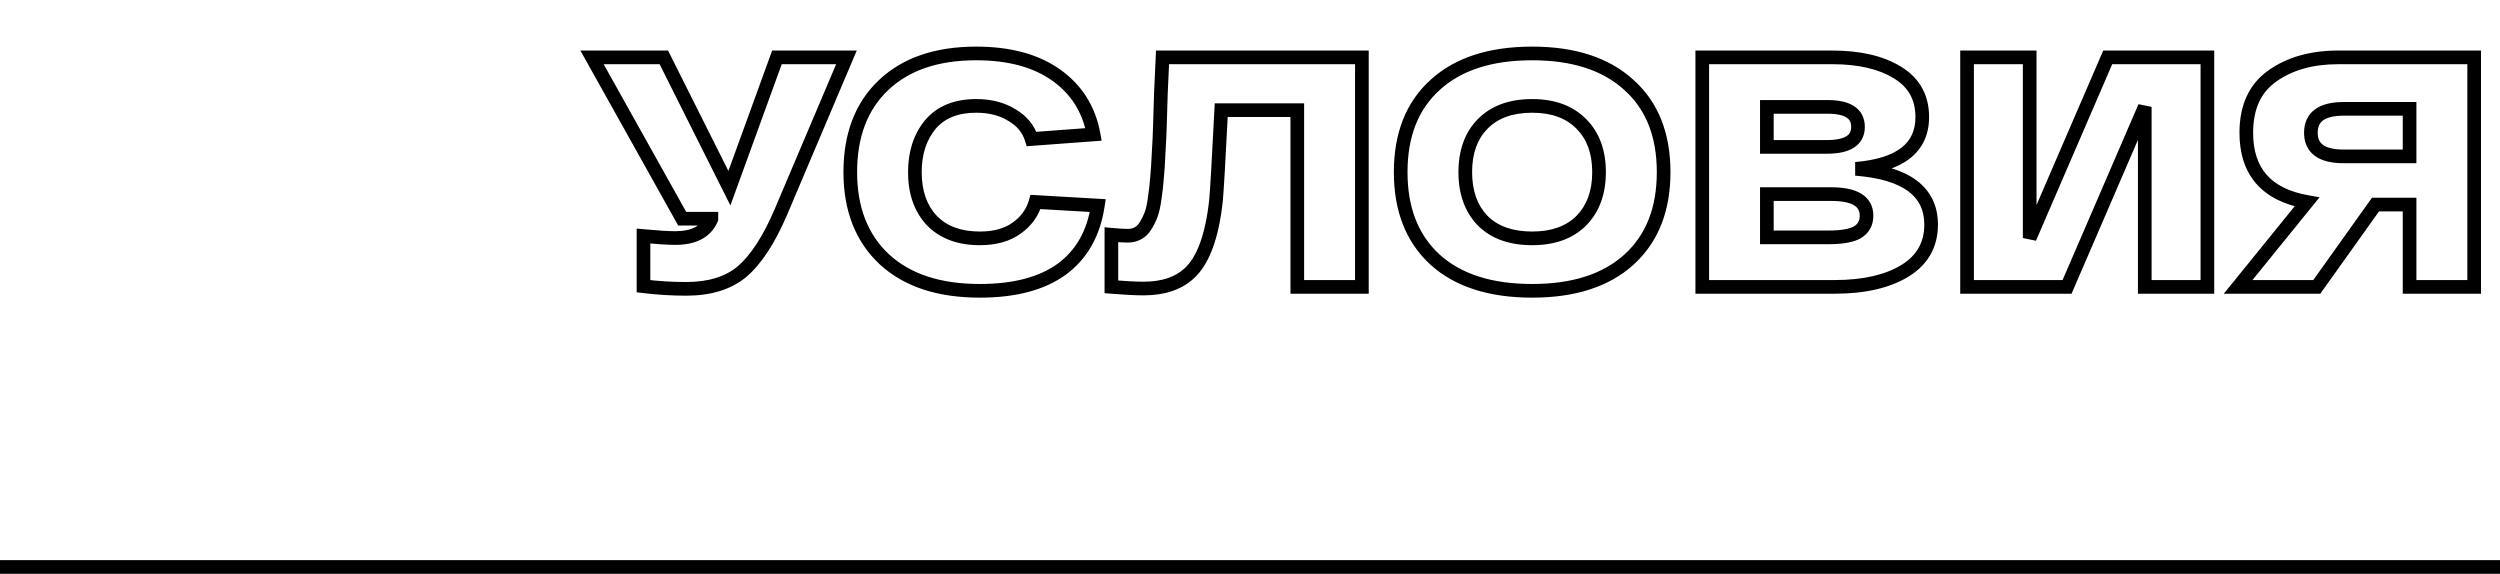
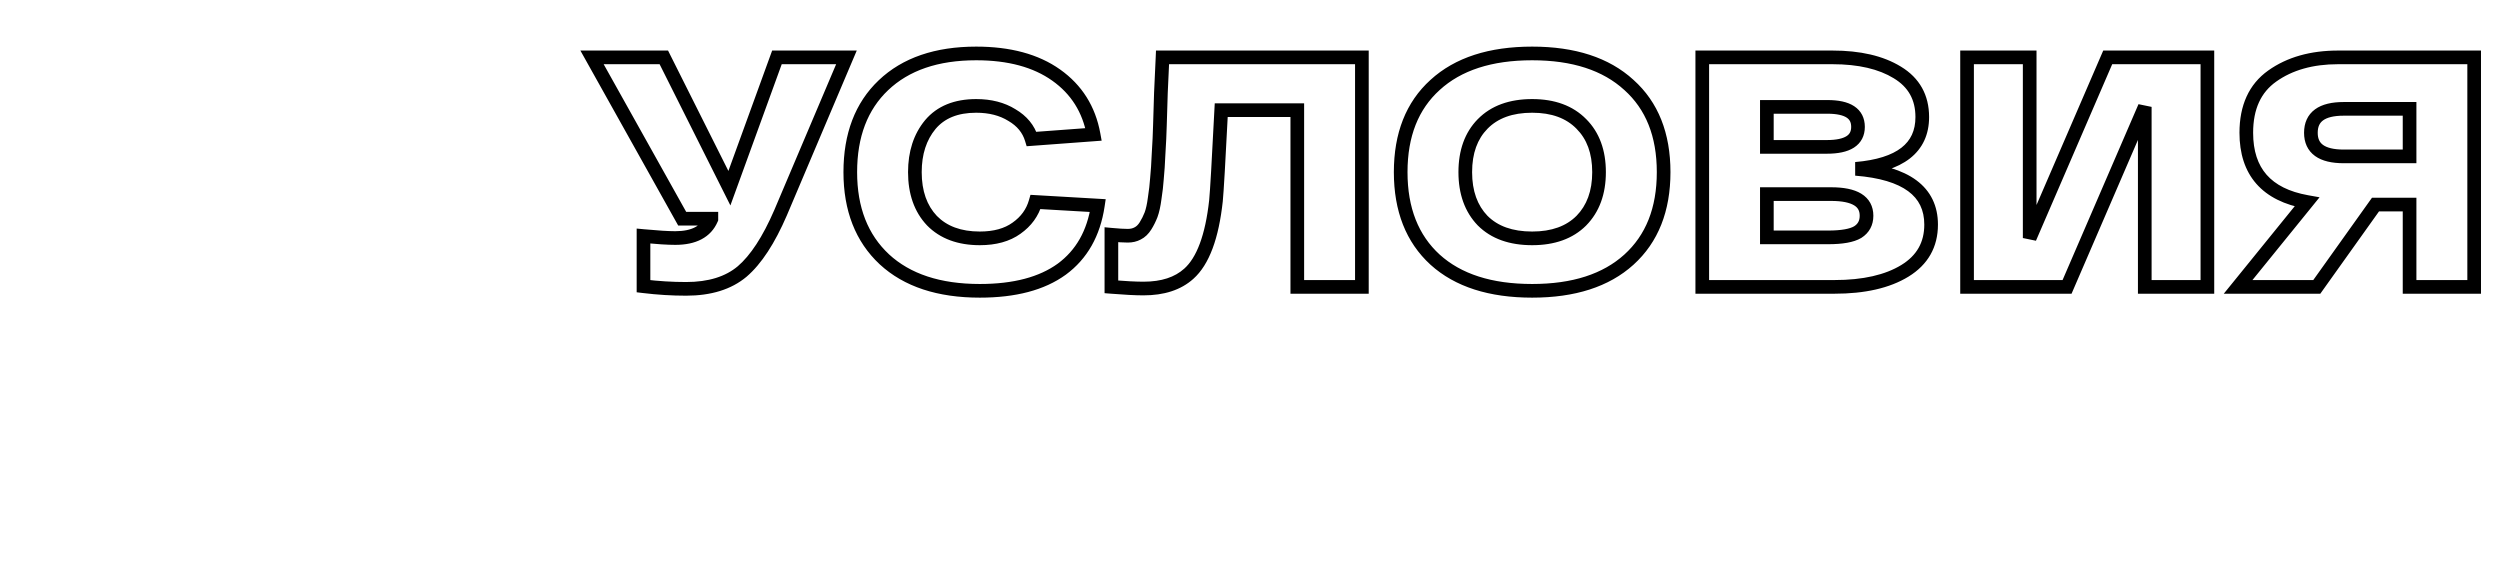
<svg xmlns="http://www.w3.org/2000/svg" width="183" height="42" viewBox="0 0 183 42" fill="none">
  <path d="M56.872 4.2V3.7H56.522L56.402 4.029L56.872 4.2ZM61.96 4.2L62.42 4.395L62.715 3.7H61.96V4.2ZM57.136 15.576L57.595 15.774L57.596 15.771L57.136 15.576ZM54.328 19.872L54.65 20.255L54.653 20.252L54.328 19.872ZM47.104 20.952H46.604V21.395L47.044 21.448L47.104 20.952ZM47.104 17.28L47.151 16.782L46.604 16.731V17.28H47.104ZM52.072 16.032L52.531 16.23L52.572 16.135V16.032H52.072ZM52.072 16.008H52.572V15.508H52.072V16.008ZM49.936 16.008L49.5 16.252L49.643 16.508H49.936V16.008ZM43.336 4.2V3.7H42.484L42.9 4.444L43.336 4.2ZM48.592 4.2L49.039 3.976L48.901 3.7H48.592V4.2ZM53.392 13.776L52.945 14L53.465 15.038L53.862 13.947L53.392 13.776ZM56.872 4.7H61.96V3.7H56.872V4.7ZM61.5 4.005L56.676 15.381L57.596 15.771L62.42 4.395L61.5 4.005ZM56.677 15.378C55.826 17.347 54.927 18.7 54.003 19.492L54.653 20.252C55.745 19.316 56.718 17.805 57.595 15.774L56.677 15.378ZM54.006 19.489C53.113 20.241 51.871 20.644 50.224 20.644V21.644C52.033 21.644 53.527 21.199 54.65 20.255L54.006 19.489ZM50.224 20.644C49.221 20.644 48.201 20.581 47.164 20.456L47.044 21.448C48.119 21.579 49.179 21.644 50.224 21.644V20.644ZM47.604 20.952V17.28H46.604V20.952H47.604ZM47.057 17.778C48.085 17.874 48.88 17.924 49.432 17.924V16.924C48.928 16.924 48.171 16.878 47.151 16.782L47.057 17.778ZM49.432 17.924C50.165 17.924 50.812 17.799 51.345 17.518C51.888 17.232 52.287 16.797 52.531 16.23L51.613 15.834C51.457 16.195 51.216 16.456 50.879 16.634C50.532 16.817 50.059 16.924 49.432 16.924V17.924ZM52.572 16.032V16.008H51.572V16.032H52.572ZM52.072 15.508H49.936V16.508H52.072V15.508ZM50.372 15.764L43.772 3.956L42.9 4.444L49.5 16.252L50.372 15.764ZM43.336 4.7H48.592V3.7H43.336V4.7ZM48.145 4.424L52.945 14L53.839 13.552L49.039 3.976L48.145 4.424ZM53.862 13.947L57.342 4.371L56.402 4.029L52.922 13.605L53.862 13.947ZM64.737 18.984L64.396 19.35L64.398 19.351L64.737 18.984ZM64.665 6.24L65.01 6.602L65.01 6.602L64.665 6.24ZM80.049 9.84L80.086 10.339L80.641 10.297L80.541 9.75L80.049 9.84ZM75.513 10.176L75.035 10.322L75.151 10.704L75.55 10.675L75.513 10.176ZM74.073 8.424L73.809 8.849L73.82 8.855L74.073 8.424ZM68.097 9.12L67.715 8.798L67.712 8.802L68.097 9.12ZM68.217 16.152L67.854 16.496L67.86 16.502L68.217 16.152ZM74.409 16.704L74.121 16.295L74.117 16.298L74.409 16.704ZM75.801 14.784L75.83 14.285L75.43 14.262L75.32 14.647L75.801 14.784ZM80.361 15.048L80.856 15.122L80.937 14.581L80.39 14.549L80.361 15.048ZM77.721 19.704L78.015 20.109L78.018 20.107L77.721 19.704ZM65.078 18.618C63.535 17.179 62.741 15.194 62.741 12.6H61.741C61.741 15.414 62.612 17.685 64.396 19.35L65.078 18.618ZM62.741 12.6C62.741 10.002 63.514 8.024 65.01 6.602L64.321 5.878C62.585 7.528 61.741 9.79 61.741 12.6H62.741ZM65.01 6.602C66.525 5.162 68.651 4.412 71.457 4.412V3.412C68.471 3.412 66.07 4.214 64.321 5.878L65.01 6.602ZM71.457 4.412C73.803 4.412 75.644 4.924 77.024 5.904L77.603 5.088C76.007 3.955 73.944 3.412 71.457 3.412V4.412ZM77.024 5.904C78.403 6.882 79.244 8.215 79.557 9.93L80.541 9.75C80.182 7.785 79.2 6.222 77.603 5.088L77.024 5.904ZM80.012 9.341L75.476 9.677L75.55 10.675L80.086 10.339L80.012 9.341ZM75.992 10.03C75.727 9.161 75.158 8.481 74.326 7.993L73.82 8.855C74.461 9.231 74.852 9.719 75.035 10.322L75.992 10.03ZM74.337 7.999C73.523 7.493 72.555 7.252 71.457 7.252V8.252C72.407 8.252 73.183 8.459 73.809 8.849L74.337 7.999ZM71.457 7.252C69.876 7.252 68.6 7.747 67.715 8.798L68.48 9.442C69.131 8.669 70.095 8.252 71.457 8.252V7.252ZM67.712 8.802C66.872 9.82 66.469 11.099 66.469 12.6H67.469C67.469 11.285 67.818 10.244 68.483 9.438L67.712 8.802ZM66.469 12.6C66.469 14.185 66.915 15.502 67.854 16.495L68.581 15.809C67.855 15.041 67.469 13.991 67.469 12.6H66.469ZM67.86 16.502C68.823 17.483 70.132 17.948 71.721 17.948V16.948C70.335 16.948 69.307 16.549 68.574 15.802L67.86 16.502ZM71.721 17.948C72.899 17.948 73.906 17.683 74.702 17.11L74.117 16.298C73.536 16.717 72.752 16.948 71.721 16.948V17.948ZM74.697 17.113C75.489 16.555 76.025 15.822 76.282 14.921L75.32 14.647C75.13 15.314 74.738 15.861 74.121 16.295L74.697 17.113ZM75.772 15.283L80.332 15.547L80.39 14.549L75.83 14.285L75.772 15.283ZM79.867 14.974C79.579 16.894 78.759 18.319 77.425 19.301L78.018 20.107C79.596 18.945 80.535 17.266 80.856 15.122L79.867 14.974ZM77.428 19.299C76.086 20.272 74.202 20.788 71.721 20.788V21.788C74.328 21.788 76.445 21.248 78.015 20.109L77.428 19.299ZM71.721 20.788C68.814 20.788 66.622 20.043 65.076 18.617L64.398 19.351C66.181 20.997 68.645 21.788 71.721 21.788V20.788ZM85.098 4.2V3.7H84.618L84.598 4.18L85.098 4.2ZM99.69 4.2H100.19V3.7H99.69V4.2ZM99.69 21V21.5H100.19V21H99.69ZM94.962 21H94.462V21.5H94.962V21ZM94.962 8.064H95.462V7.564H94.962V8.064ZM89.394 8.064V7.564H88.919L88.894 8.039L89.394 8.064ZM89.01 14.688L89.507 14.742L89.507 14.738L89.01 14.688ZM87.018 20.04L86.685 19.667L86.683 19.668L87.018 20.04ZM81.354 21H80.854V21.461L81.314 21.498L81.354 21ZM81.354 17.184L81.4 16.686L80.854 16.635V17.184H81.354ZM83.274 17.088L83.05 16.641L83.043 16.644L83.037 16.648L83.274 17.088ZM83.85 16.536L84.274 16.801L83.85 16.536ZM84.258 15.72L84.724 15.901L84.727 15.893L84.258 15.72ZM84.522 14.52L84.028 14.443L84.026 14.456L84.522 14.52ZM84.69 13.056L84.192 13.006L84.192 13.014L84.191 13.022L84.69 13.056ZM84.81 11.232L84.311 11.2L84.31 11.21L84.81 11.232ZM84.906 9.168L84.406 9.155L84.906 9.168ZM84.978 6.816L84.478 6.791L84.478 6.799L84.978 6.816ZM85.098 4.7H99.69V3.7H85.098V4.7ZM99.19 4.2V21H100.19V4.2H99.19ZM99.69 20.5H94.962V21.5H99.69V20.5ZM95.462 21V8.064H94.462V21H95.462ZM94.962 7.564H89.394V8.564H94.962V7.564ZM88.894 8.039C88.702 11.822 88.575 14.014 88.512 14.638L89.507 14.738C89.573 14.082 89.702 11.858 89.893 8.089L88.894 8.039ZM88.513 14.634C88.228 17.248 87.579 18.869 86.685 19.667L87.351 20.413C88.537 19.355 89.216 17.408 89.507 14.742L88.513 14.634ZM86.683 19.668C86.001 20.283 85.029 20.62 83.706 20.62V21.62C85.198 21.62 86.435 21.237 87.352 20.412L86.683 19.668ZM83.706 20.62C83.15 20.62 82.381 20.581 81.394 20.502L81.314 21.498C82.311 21.579 83.11 21.62 83.706 21.62V20.62ZM81.854 21V17.184H80.854V21H81.854ZM81.307 17.682C81.825 17.73 82.243 17.756 82.554 17.756V16.756C82.289 16.756 81.907 16.734 81.4 16.686L81.307 17.682ZM82.554 17.756C82.896 17.756 83.22 17.685 83.511 17.528L83.037 16.648C82.912 16.715 82.756 16.756 82.554 16.756V17.756ZM83.498 17.535C83.819 17.374 84.075 17.119 84.274 16.801L83.426 16.271C83.305 16.465 83.177 16.578 83.05 16.641L83.498 17.535ZM84.274 16.801C84.451 16.518 84.601 16.218 84.724 15.901L83.792 15.539C83.691 15.798 83.569 16.042 83.426 16.271L84.274 16.801ZM84.727 15.893C84.857 15.54 84.951 15.099 85.018 14.584L84.026 14.456C83.965 14.933 83.883 15.292 83.789 15.547L84.727 15.893ZM85.016 14.597C85.098 14.073 85.156 13.57 85.189 13.09L84.191 13.022C84.16 13.47 84.106 13.943 84.028 14.443L85.016 14.597ZM85.187 13.106C85.237 12.613 85.277 11.995 85.309 11.254L84.31 11.21C84.279 11.941 84.239 12.539 84.192 13.006L85.187 13.106ZM85.309 11.264C85.357 10.507 85.389 9.812 85.406 9.181L84.406 9.155C84.39 9.772 84.359 10.453 84.311 11.2L85.309 11.264ZM85.406 9.181C85.422 8.559 85.446 7.776 85.478 6.833L84.478 6.799C84.446 7.744 84.422 8.529 84.406 9.155L85.406 9.181ZM85.477 6.841C85.525 5.88 85.565 5.006 85.597 4.22L84.598 4.18C84.566 4.962 84.526 5.832 84.478 6.791L85.477 6.841ZM105.05 19.008L104.713 19.377L104.715 19.379L105.05 19.008ZM105.05 6.216L105.386 6.587L105.388 6.585L105.05 6.216ZM119.234 6.216L118.897 6.585L118.901 6.588L119.234 6.216ZM119.234 19.008L119.57 19.379L119.57 19.379L119.234 19.008ZM108.53 9.072L108.174 8.722L108.173 8.722L108.53 9.072ZM108.53 16.152L108.17 16.499L108.177 16.506L108.53 16.152ZM115.754 16.152L116.108 16.506L116.111 16.502L115.754 16.152ZM115.754 9.072L115.398 9.422L115.401 9.426L115.754 9.072ZM105.388 18.639C103.832 17.217 103.03 15.226 103.03 12.6H102.03C102.03 15.446 102.909 17.727 104.713 19.377L105.388 18.639ZM103.03 12.6C103.03 9.973 103.832 7.993 105.386 6.587L104.715 5.845C102.909 7.479 102.03 9.755 102.03 12.6H103.03ZM105.388 6.585C106.948 5.159 109.18 4.412 112.154 4.412V3.412C109.017 3.412 106.513 4.201 104.713 5.847L105.388 6.585ZM112.154 4.412C115.112 4.412 117.336 5.158 118.897 6.585L119.572 5.847C117.772 4.202 115.277 3.412 112.154 3.412V4.412ZM118.901 6.588C120.47 7.995 121.278 9.975 121.278 12.6H122.278C122.278 9.753 121.391 7.477 119.568 5.844L118.901 6.588ZM121.278 12.6C121.278 15.225 120.47 17.215 118.899 18.637L119.57 19.379C121.391 17.729 122.278 15.447 122.278 12.6H121.278ZM118.899 18.637C117.338 20.049 115.113 20.788 112.154 20.788V21.788C115.275 21.788 117.77 21.007 119.57 19.379L118.899 18.637ZM112.154 20.788C109.178 20.788 106.946 20.049 105.386 18.637L104.715 19.379C106.515 21.007 109.018 21.788 112.154 21.788V20.788ZM108.173 8.722C107.214 9.7 106.758 11.013 106.758 12.6H107.758C107.758 11.211 108.151 10.172 108.887 9.422L108.173 8.722ZM106.758 12.6C106.758 14.188 107.214 15.506 108.17 16.499L108.89 15.805C108.151 15.038 107.758 13.988 107.758 12.6H106.758ZM108.177 16.506C109.158 17.487 110.507 17.948 112.154 17.948V16.948C110.697 16.948 109.63 16.545 108.884 15.798L108.177 16.506ZM112.154 17.948C113.787 17.948 115.127 17.486 116.108 16.506L115.401 15.798C114.653 16.546 113.594 16.948 112.154 16.948V17.948ZM116.111 16.502C117.085 15.51 117.55 14.19 117.55 12.6H116.55C116.55 13.986 116.151 15.034 115.398 15.802L116.111 16.502ZM117.55 12.6C117.55 11.01 117.085 9.696 116.108 8.718L115.401 9.426C116.151 10.176 116.55 11.214 116.55 12.6H117.55ZM116.111 8.722C115.131 7.724 113.79 7.252 112.154 7.252V8.252C113.591 8.252 114.649 8.66 115.398 9.422L116.111 8.722ZM112.154 7.252C110.505 7.252 109.154 7.723 108.174 8.722L108.887 9.422C109.634 8.661 110.7 8.252 112.154 8.252V7.252ZM135.838 12.36L135.797 11.862L135.799 12.858L135.838 12.36ZM124.606 21H124.106V21.5H124.606V21ZM124.606 4.2V3.7H124.106V4.2H124.606ZM138.886 5.304L138.625 5.73L138.627 5.732L138.886 5.304ZM129.334 7.824V7.324H128.834V7.824H129.334ZM129.334 10.752H128.834V11.252H129.334V10.752ZM135.982 16.992L136.237 17.422L136.249 17.415L135.982 16.992ZM129.334 14.208V13.708H128.834V14.208H129.334ZM129.334 17.376H128.834V17.876H129.334V17.376ZM135.799 12.858C137.598 12.999 138.87 13.398 139.681 13.998C140.465 14.577 140.858 15.371 140.858 16.44H141.858C141.858 15.077 141.332 13.975 140.276 13.194C139.247 12.434 137.759 12.009 135.877 11.861L135.799 12.858ZM140.858 16.44C140.858 17.734 140.312 18.702 139.177 19.398L139.7 20.25C141.124 19.378 141.858 18.09 141.858 16.44H140.858ZM139.177 19.398C138.003 20.117 136.384 20.5 134.278 20.5V21.5C136.492 21.5 138.314 21.099 139.7 20.25L139.177 19.398ZM134.278 20.5H124.606V21.5H134.278V20.5ZM125.106 21V4.2H124.106V21H125.106ZM124.606 4.7H134.134V3.7H124.606V4.7ZM134.134 4.7C136.045 4.7 137.529 5.058 138.625 5.73L139.148 4.878C137.844 4.078 136.16 3.7 134.134 3.7V4.7ZM138.627 5.732C139.691 6.376 140.21 7.3 140.21 8.568H141.21C141.21 6.956 140.513 5.704 139.145 4.876L138.627 5.732ZM140.21 8.568C140.21 9.559 139.863 10.286 139.185 10.813C138.482 11.361 137.376 11.729 135.797 11.862L135.88 12.858C137.549 12.719 138.878 12.319 139.799 11.603C140.746 10.866 141.21 9.833 141.21 8.568H140.21ZM133.726 11.252C134.524 11.252 135.208 11.127 135.707 10.807C136.243 10.462 136.506 9.93 136.506 9.288H135.506C135.506 9.622 135.39 9.822 135.166 9.965C134.905 10.133 134.449 10.252 133.726 10.252V11.252ZM136.506 9.288C136.506 8.651 136.251 8.118 135.723 7.772C135.231 7.449 134.557 7.324 133.774 7.324V8.324C134.48 8.324 134.922 8.443 135.174 8.608C135.39 8.75 135.506 8.949 135.506 9.288H136.506ZM133.774 7.324H129.334V8.324H133.774V7.324ZM128.834 7.824V10.752H129.834V7.824H128.834ZM129.334 11.252H133.726V10.252H129.334V11.252ZM133.822 17.876C134.846 17.876 135.683 17.751 136.237 17.422L135.727 16.562C135.418 16.745 134.814 16.876 133.822 16.876V17.876ZM136.249 17.415C136.832 17.048 137.13 16.485 137.13 15.792H136.13C136.13 16.155 135.997 16.392 135.716 16.569L136.249 17.415ZM137.13 15.792C137.13 15.099 136.831 14.537 136.243 14.177C135.695 13.842 134.937 13.708 134.038 13.708V14.708C134.868 14.708 135.406 14.838 135.722 15.031C135.997 15.199 136.13 15.429 136.13 15.792H137.13ZM134.038 13.708H129.334V14.708H134.038V13.708ZM128.834 14.208V17.376H129.834V14.208H128.834ZM129.334 17.876H133.822V16.876H129.334V17.876ZM154.285 4.2V3.7H153.957L153.826 4.002L154.285 4.2ZM161.581 4.2H162.081V3.7H161.581V4.2ZM161.581 21V21.5H162.081V21H161.581ZM156.997 21H156.497V21.5H156.997V21ZM156.997 7.824H157.497L156.538 7.626L156.997 7.824ZM151.309 21V21.5H151.638L151.768 21.198L151.309 21ZM143.989 21H143.489V21.5H143.989V21ZM143.989 4.2V3.7H143.489V4.2H143.989ZM148.573 4.2H149.073V3.7H148.573V4.2ZM148.573 17.424H148.073L149.032 17.622L148.573 17.424ZM154.285 4.7H161.581V3.7H154.285V4.7ZM161.081 4.2V21H162.081V4.2H161.081ZM161.581 20.5H156.997V21.5H161.581V20.5ZM157.497 21V7.824H156.497V21H157.497ZM156.538 7.626L150.85 20.802L151.768 21.198L157.456 8.022L156.538 7.626ZM151.309 20.5H143.989V21.5H151.309V20.5ZM144.489 21V4.2H143.489V21H144.489ZM143.989 4.7H148.573V3.7H143.989V4.7ZM148.073 4.2V17.424H149.073V4.2H148.073ZM149.032 17.622L154.744 4.398L153.826 4.002L148.114 17.226L149.032 17.622ZM181.109 4.2H181.609V3.7H181.109V4.2ZM181.109 21V21.5H181.609V21H181.109ZM176.381 21H175.881V21.5H176.381V21ZM176.381 14.976H176.881V14.476H176.381V14.976ZM173.885 14.976V14.476H173.628L173.478 14.686L173.885 14.976ZM169.589 21V21.5H169.847L169.996 21.29L169.589 21ZM163.829 21L163.441 20.685L162.78 21.5H163.829V21ZM168.869 14.784L169.258 15.099L169.791 14.441L168.957 14.292L168.869 14.784ZM166.325 5.568L166.614 5.976L166.615 5.975L166.325 5.568ZM176.381 11.448V11.948H176.881V11.448H176.381ZM176.381 7.968H176.881V7.468H176.381V7.968ZM171.149 4.7H181.109V3.7H171.149V4.7ZM180.609 4.2V21H181.609V4.2H180.609ZM181.109 20.5H176.381V21.5H181.109V20.5ZM176.881 21V14.976H175.881V21H176.881ZM176.381 14.476H173.885V15.476H176.381V14.476ZM173.478 14.686L169.182 20.71L169.996 21.29L174.292 15.266L173.478 14.686ZM169.589 20.5H163.829V21.5H169.589V20.5ZM164.218 21.315L169.258 15.099L168.481 14.469L163.441 20.685L164.218 21.315ZM168.957 14.292C167.551 14.041 166.559 13.526 165.915 12.792C165.275 12.062 164.929 11.056 164.929 9.72H163.929C163.929 11.232 164.324 12.494 165.163 13.452C166 14.406 167.228 14.999 168.782 15.276L168.957 14.292ZM164.929 9.72C164.929 7.972 165.511 6.758 166.614 5.976L166.036 5.16C164.612 6.17 163.929 7.724 163.929 9.72H164.929ZM166.615 5.975C167.793 5.136 169.293 4.7 171.149 4.7V3.7C169.134 3.7 167.418 4.176 166.035 5.161L166.615 5.975ZM171.557 11.948H176.381V10.948H171.557V11.948ZM176.881 11.448V7.968H175.881V11.448H176.881ZM176.381 7.468H171.557V8.468H176.381V7.468ZM171.557 7.468C170.711 7.468 169.986 7.62 169.463 8.002C168.909 8.406 168.657 9.009 168.657 9.72H169.657C169.657 9.263 169.805 8.99 170.052 8.81C170.328 8.608 170.803 8.468 171.557 8.468V7.468ZM168.657 9.72C168.657 10.426 168.911 11.023 169.465 11.422C169.989 11.799 170.712 11.948 171.557 11.948V10.948C170.802 10.948 170.326 10.809 170.049 10.61C169.803 10.433 169.657 10.166 169.657 9.72H168.657Z" fill="black" />
-   <line y1="41.5" x2="183" y2="41.5" stroke="black" />
</svg>